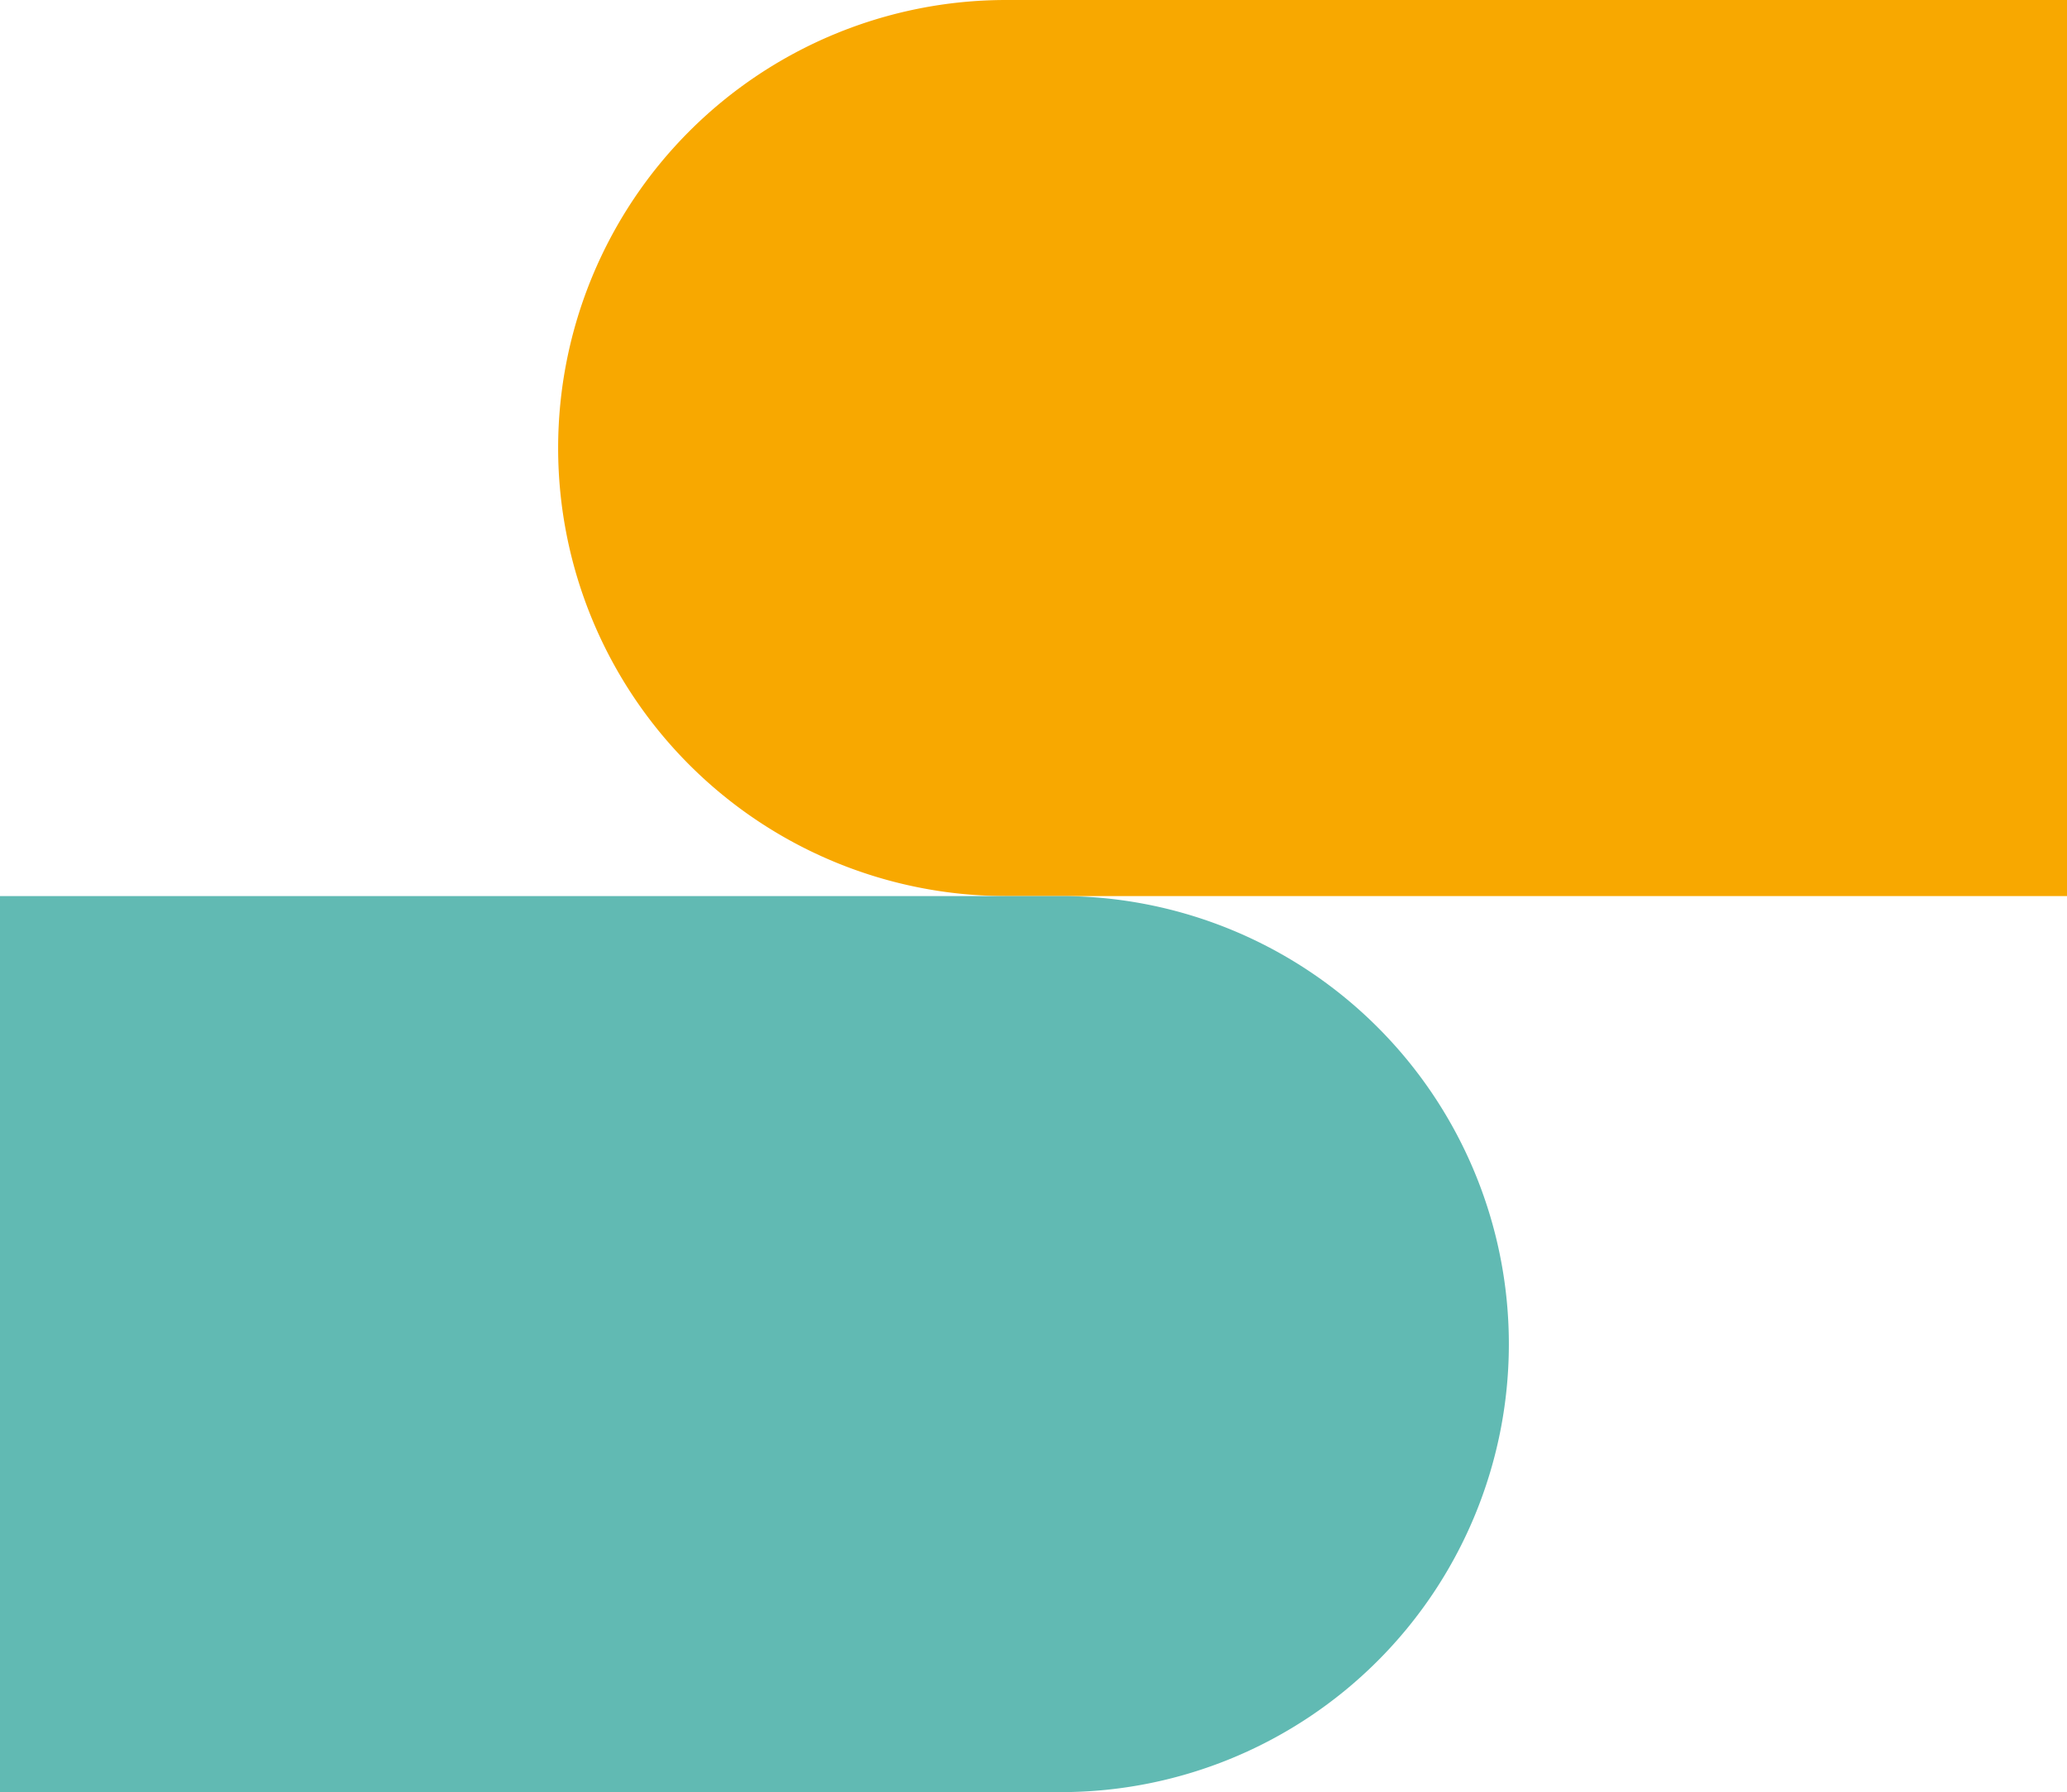
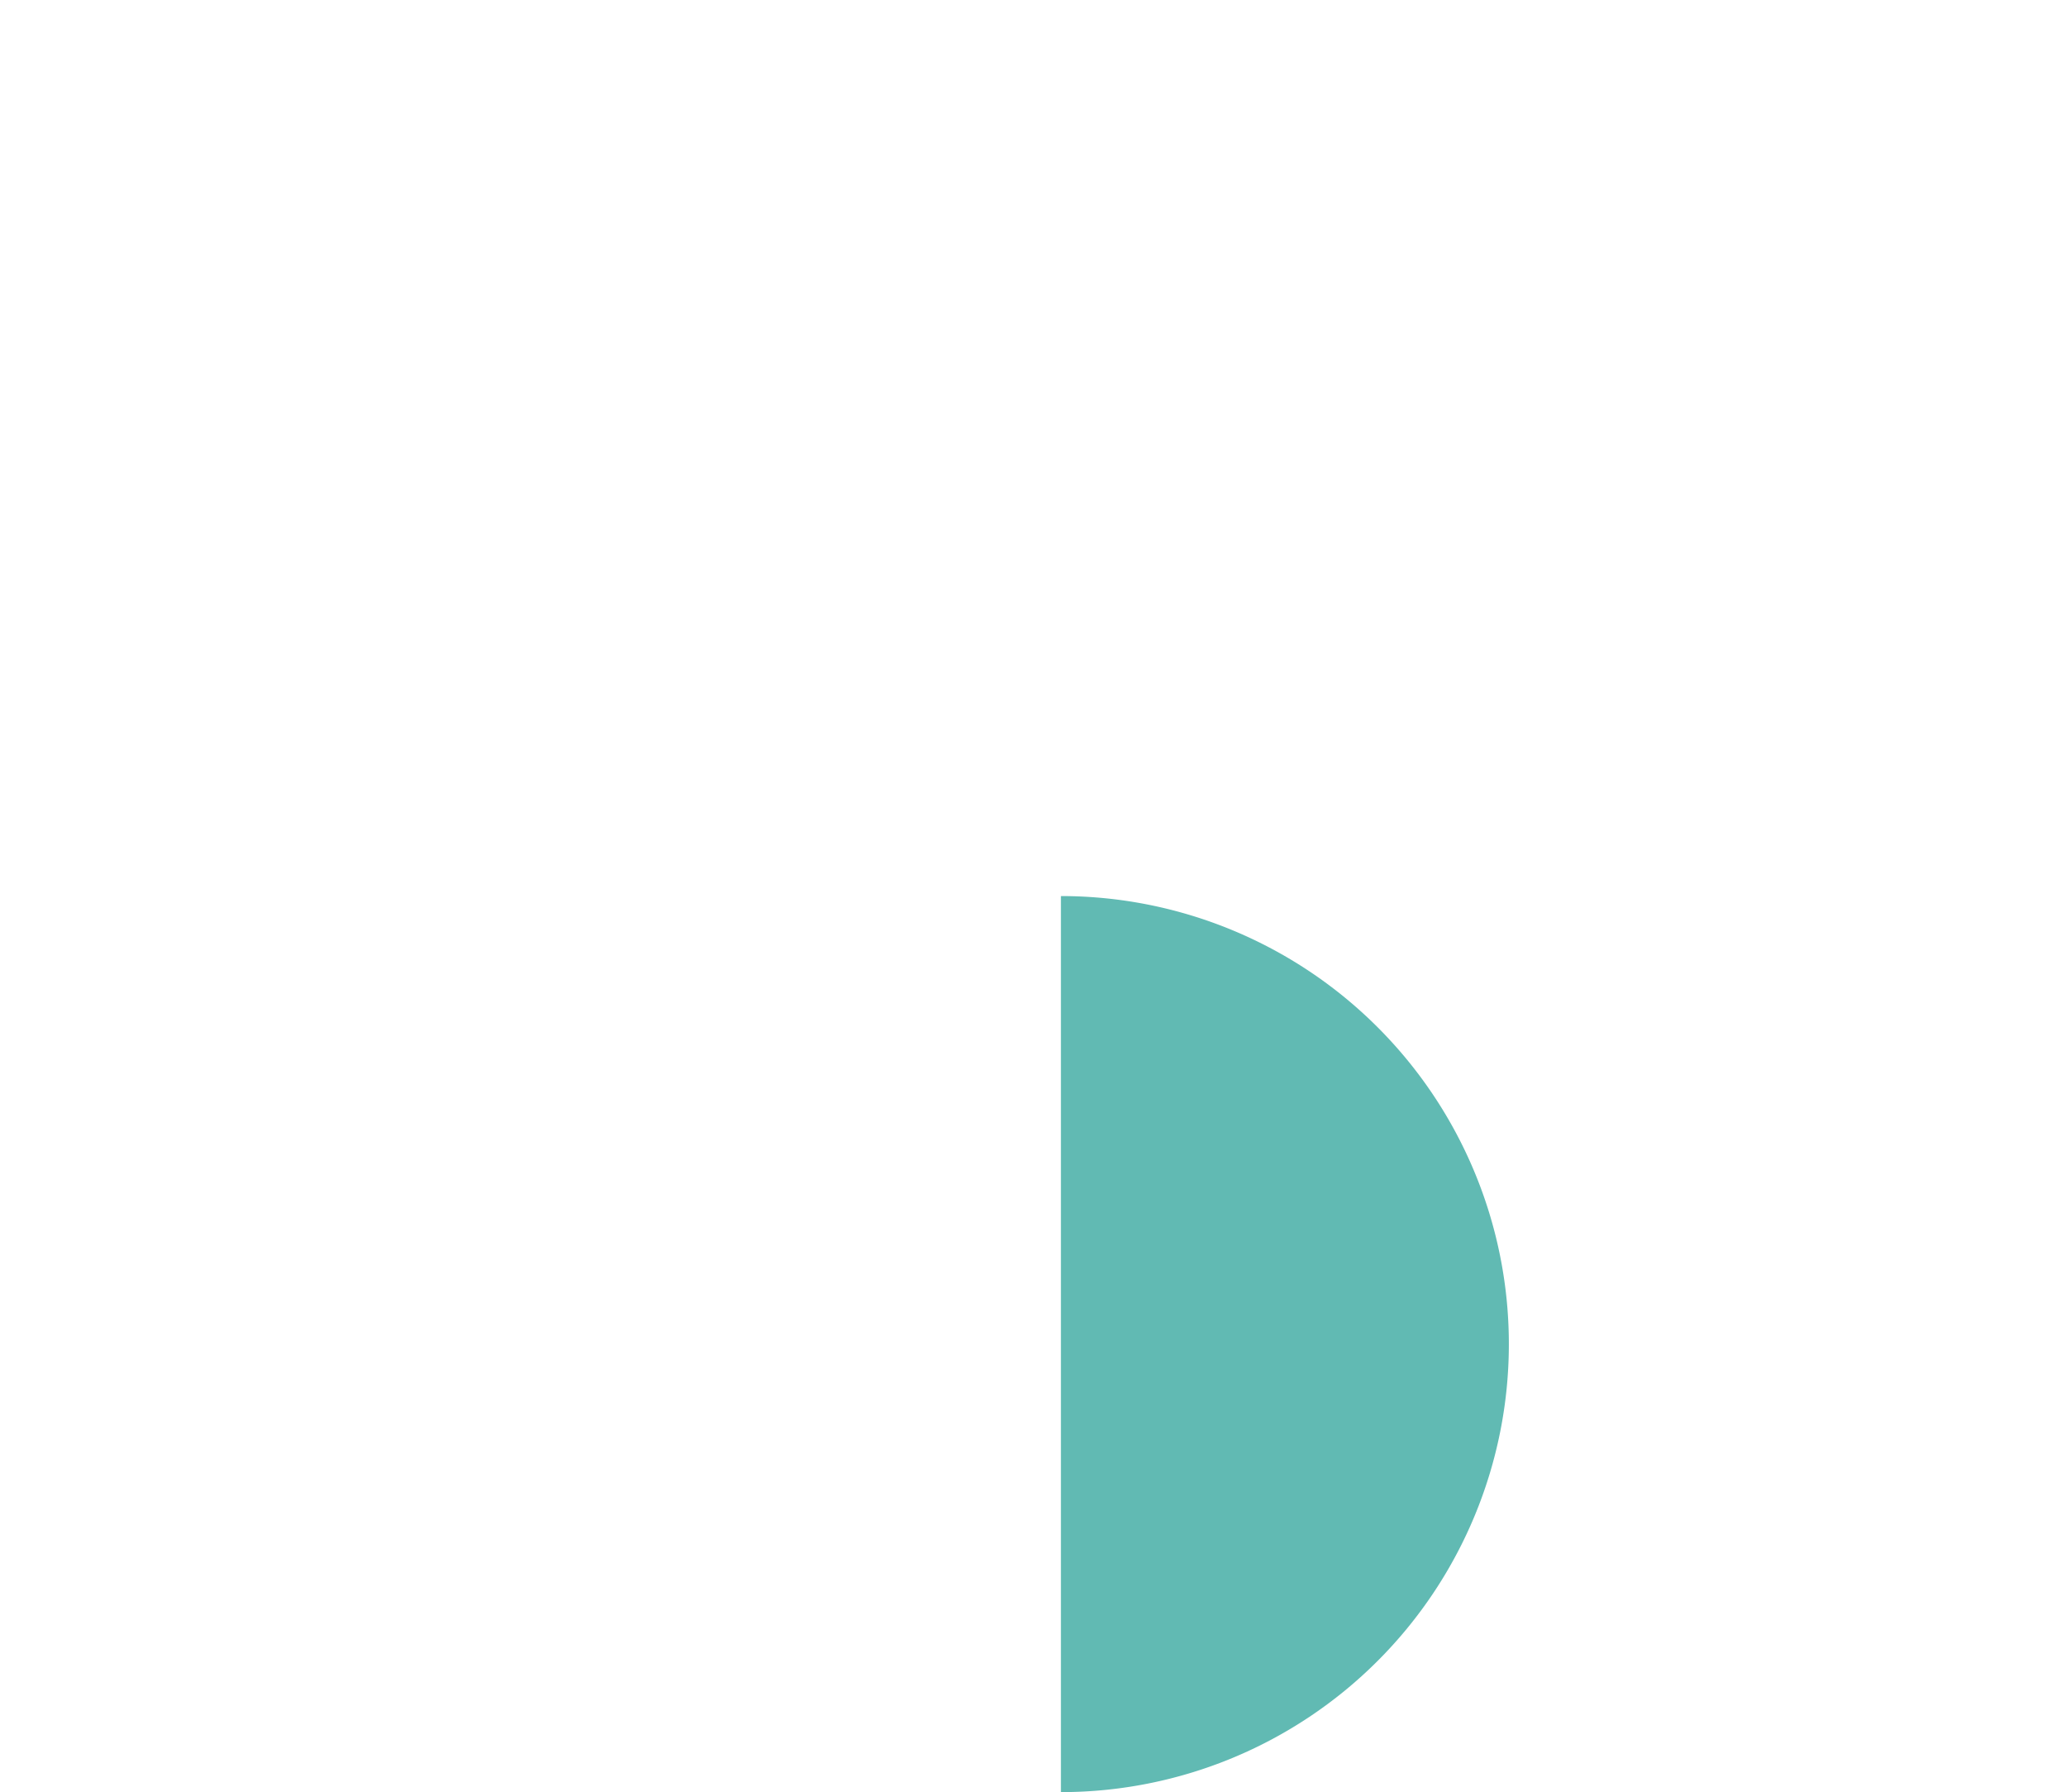
<svg xmlns="http://www.w3.org/2000/svg" width="51.847" height="44.944" viewBox="0 0 51.847 44.944">
  <g id="グループ_190" data-name="グループ 190" transform="translate(-21)">
-     <path id="パス_478" data-name="パス 478" d="M11.236,22.518H37.847V.046H11.236a11.236,11.236,0,0,0,0,22.472" transform="translate(35 -0.046)" fill="#f8a800" />
-     <path id="パス_479" data-name="パス 479" d="M26.611,49.166H0V26.694H26.611a11.236,11.236,0,1,1,0,22.472" transform="translate(21 -4.222)" fill="#61bab3" />
+     <path id="パス_479" data-name="パス 479" d="M26.611,49.166V26.694H26.611a11.236,11.236,0,1,1,0,22.472" transform="translate(21 -4.222)" fill="#61bab3" />
  </g>
</svg>